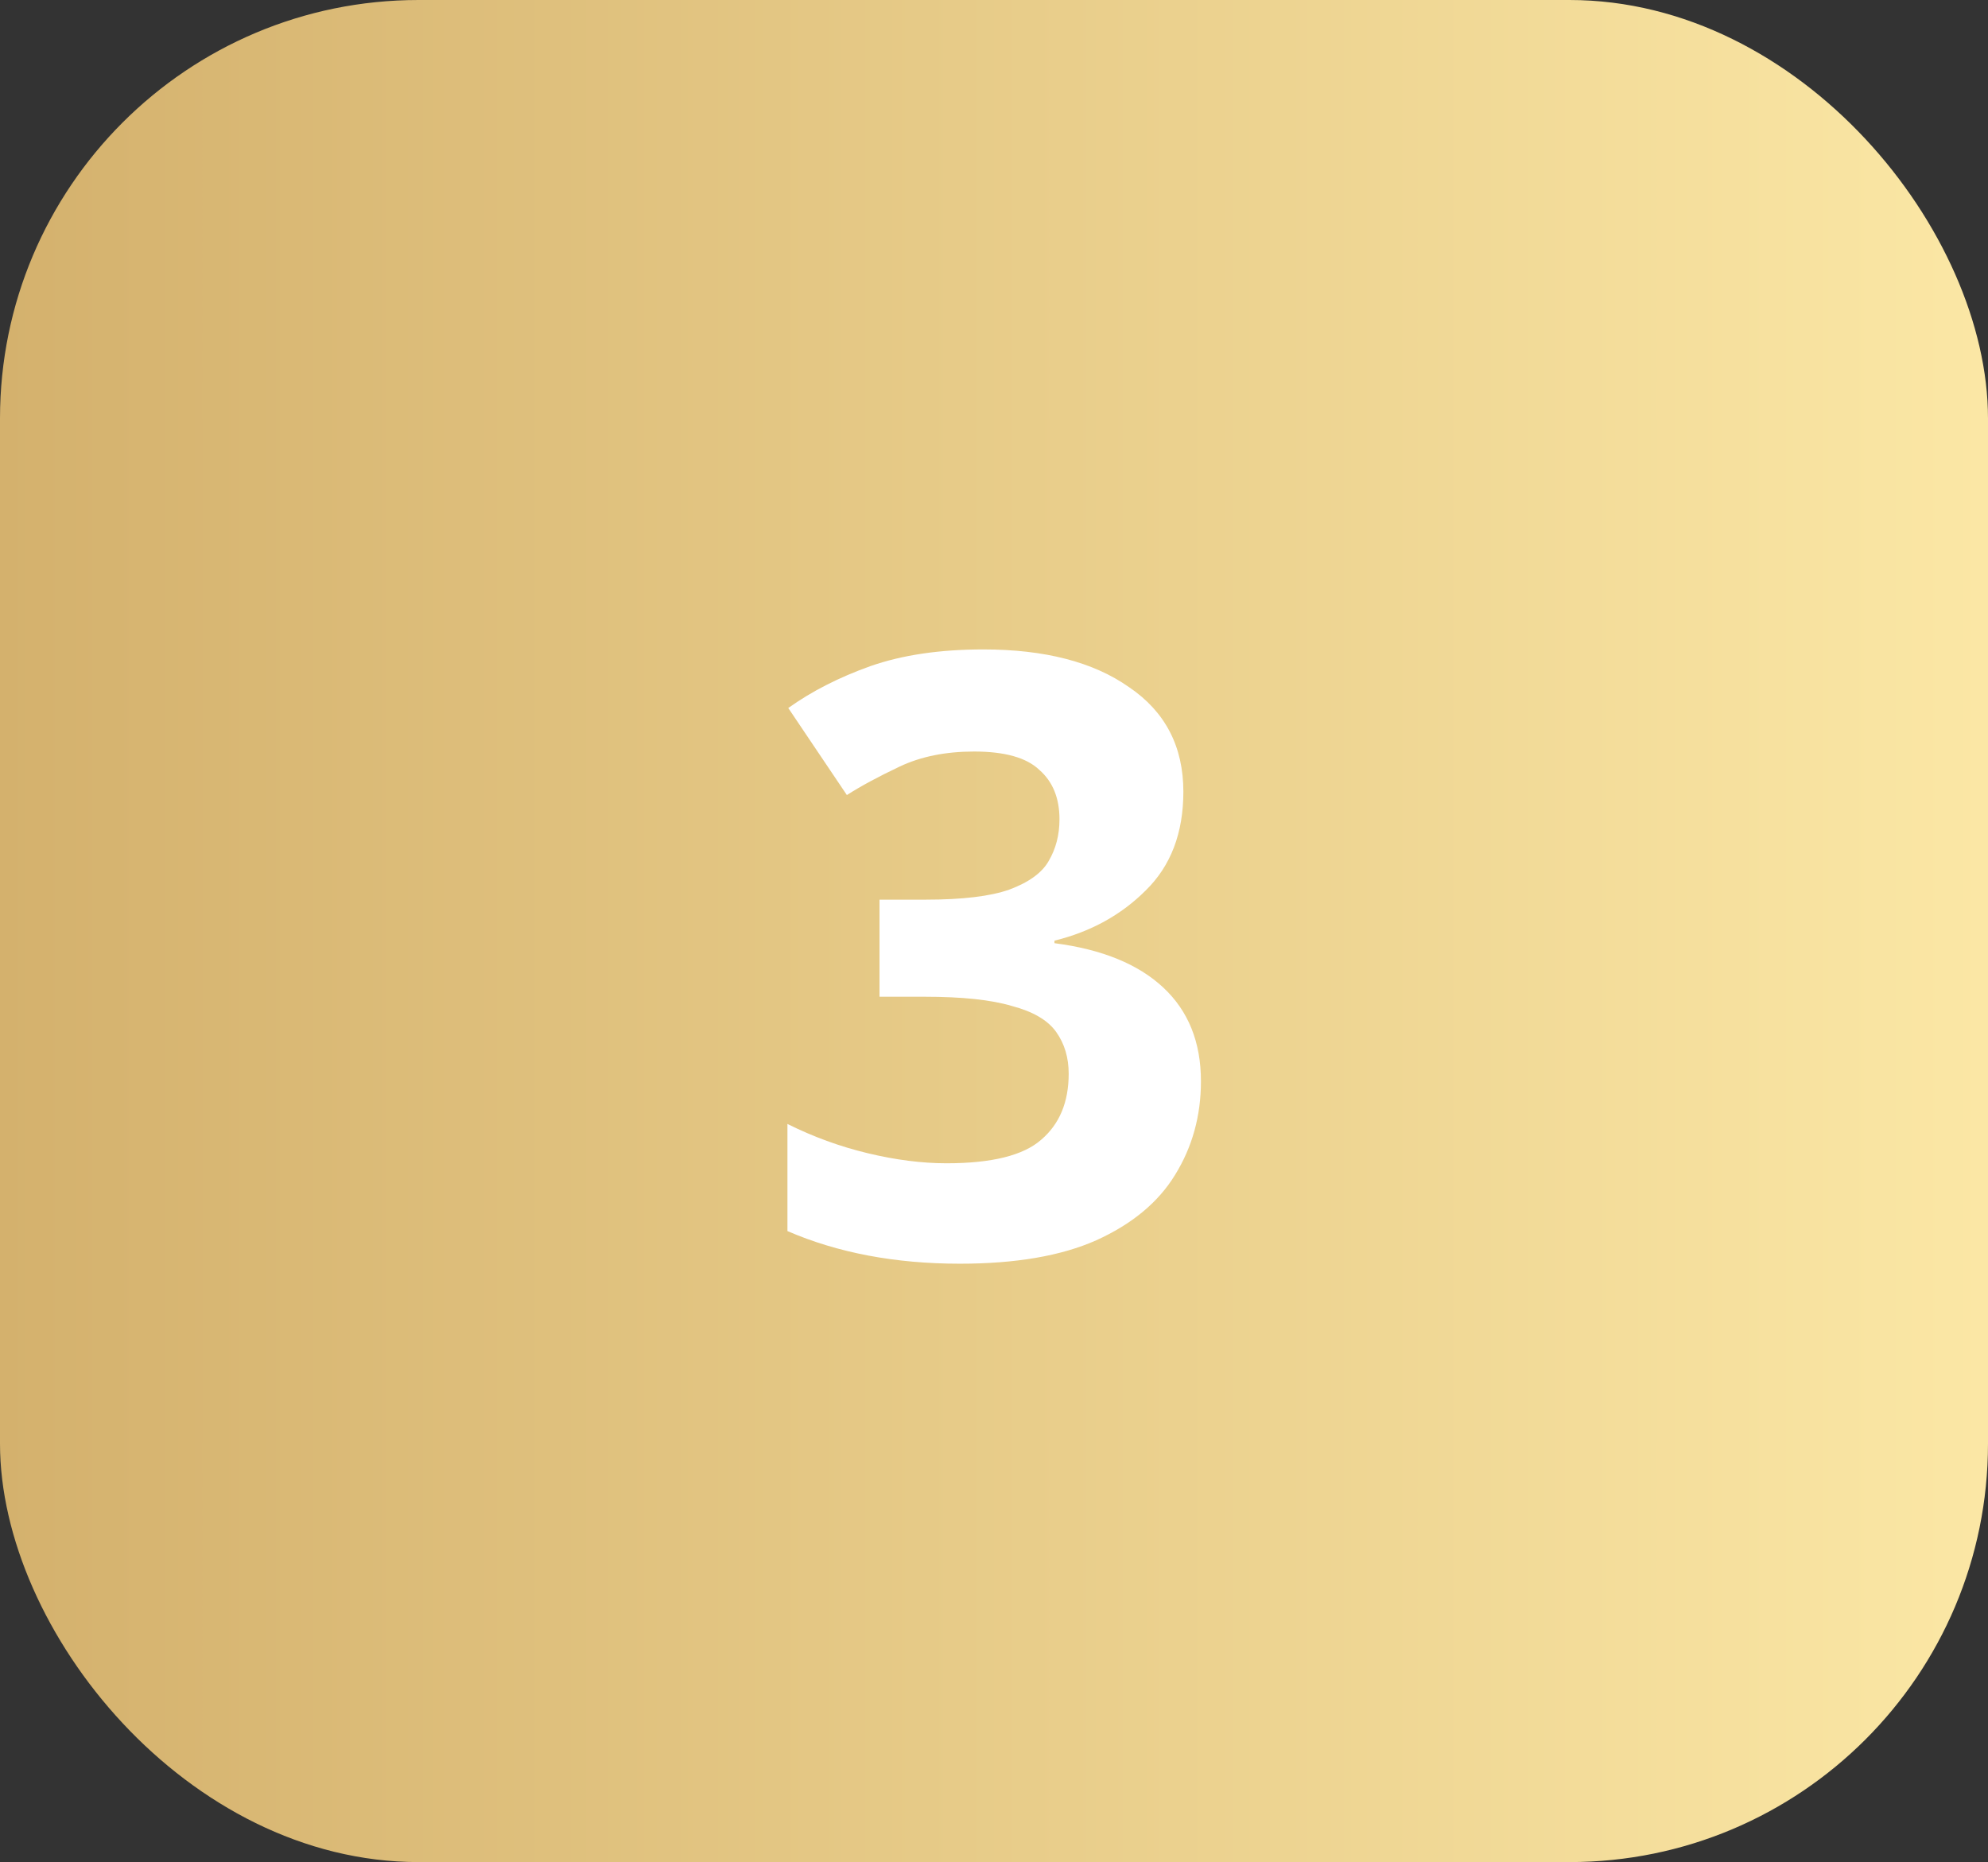
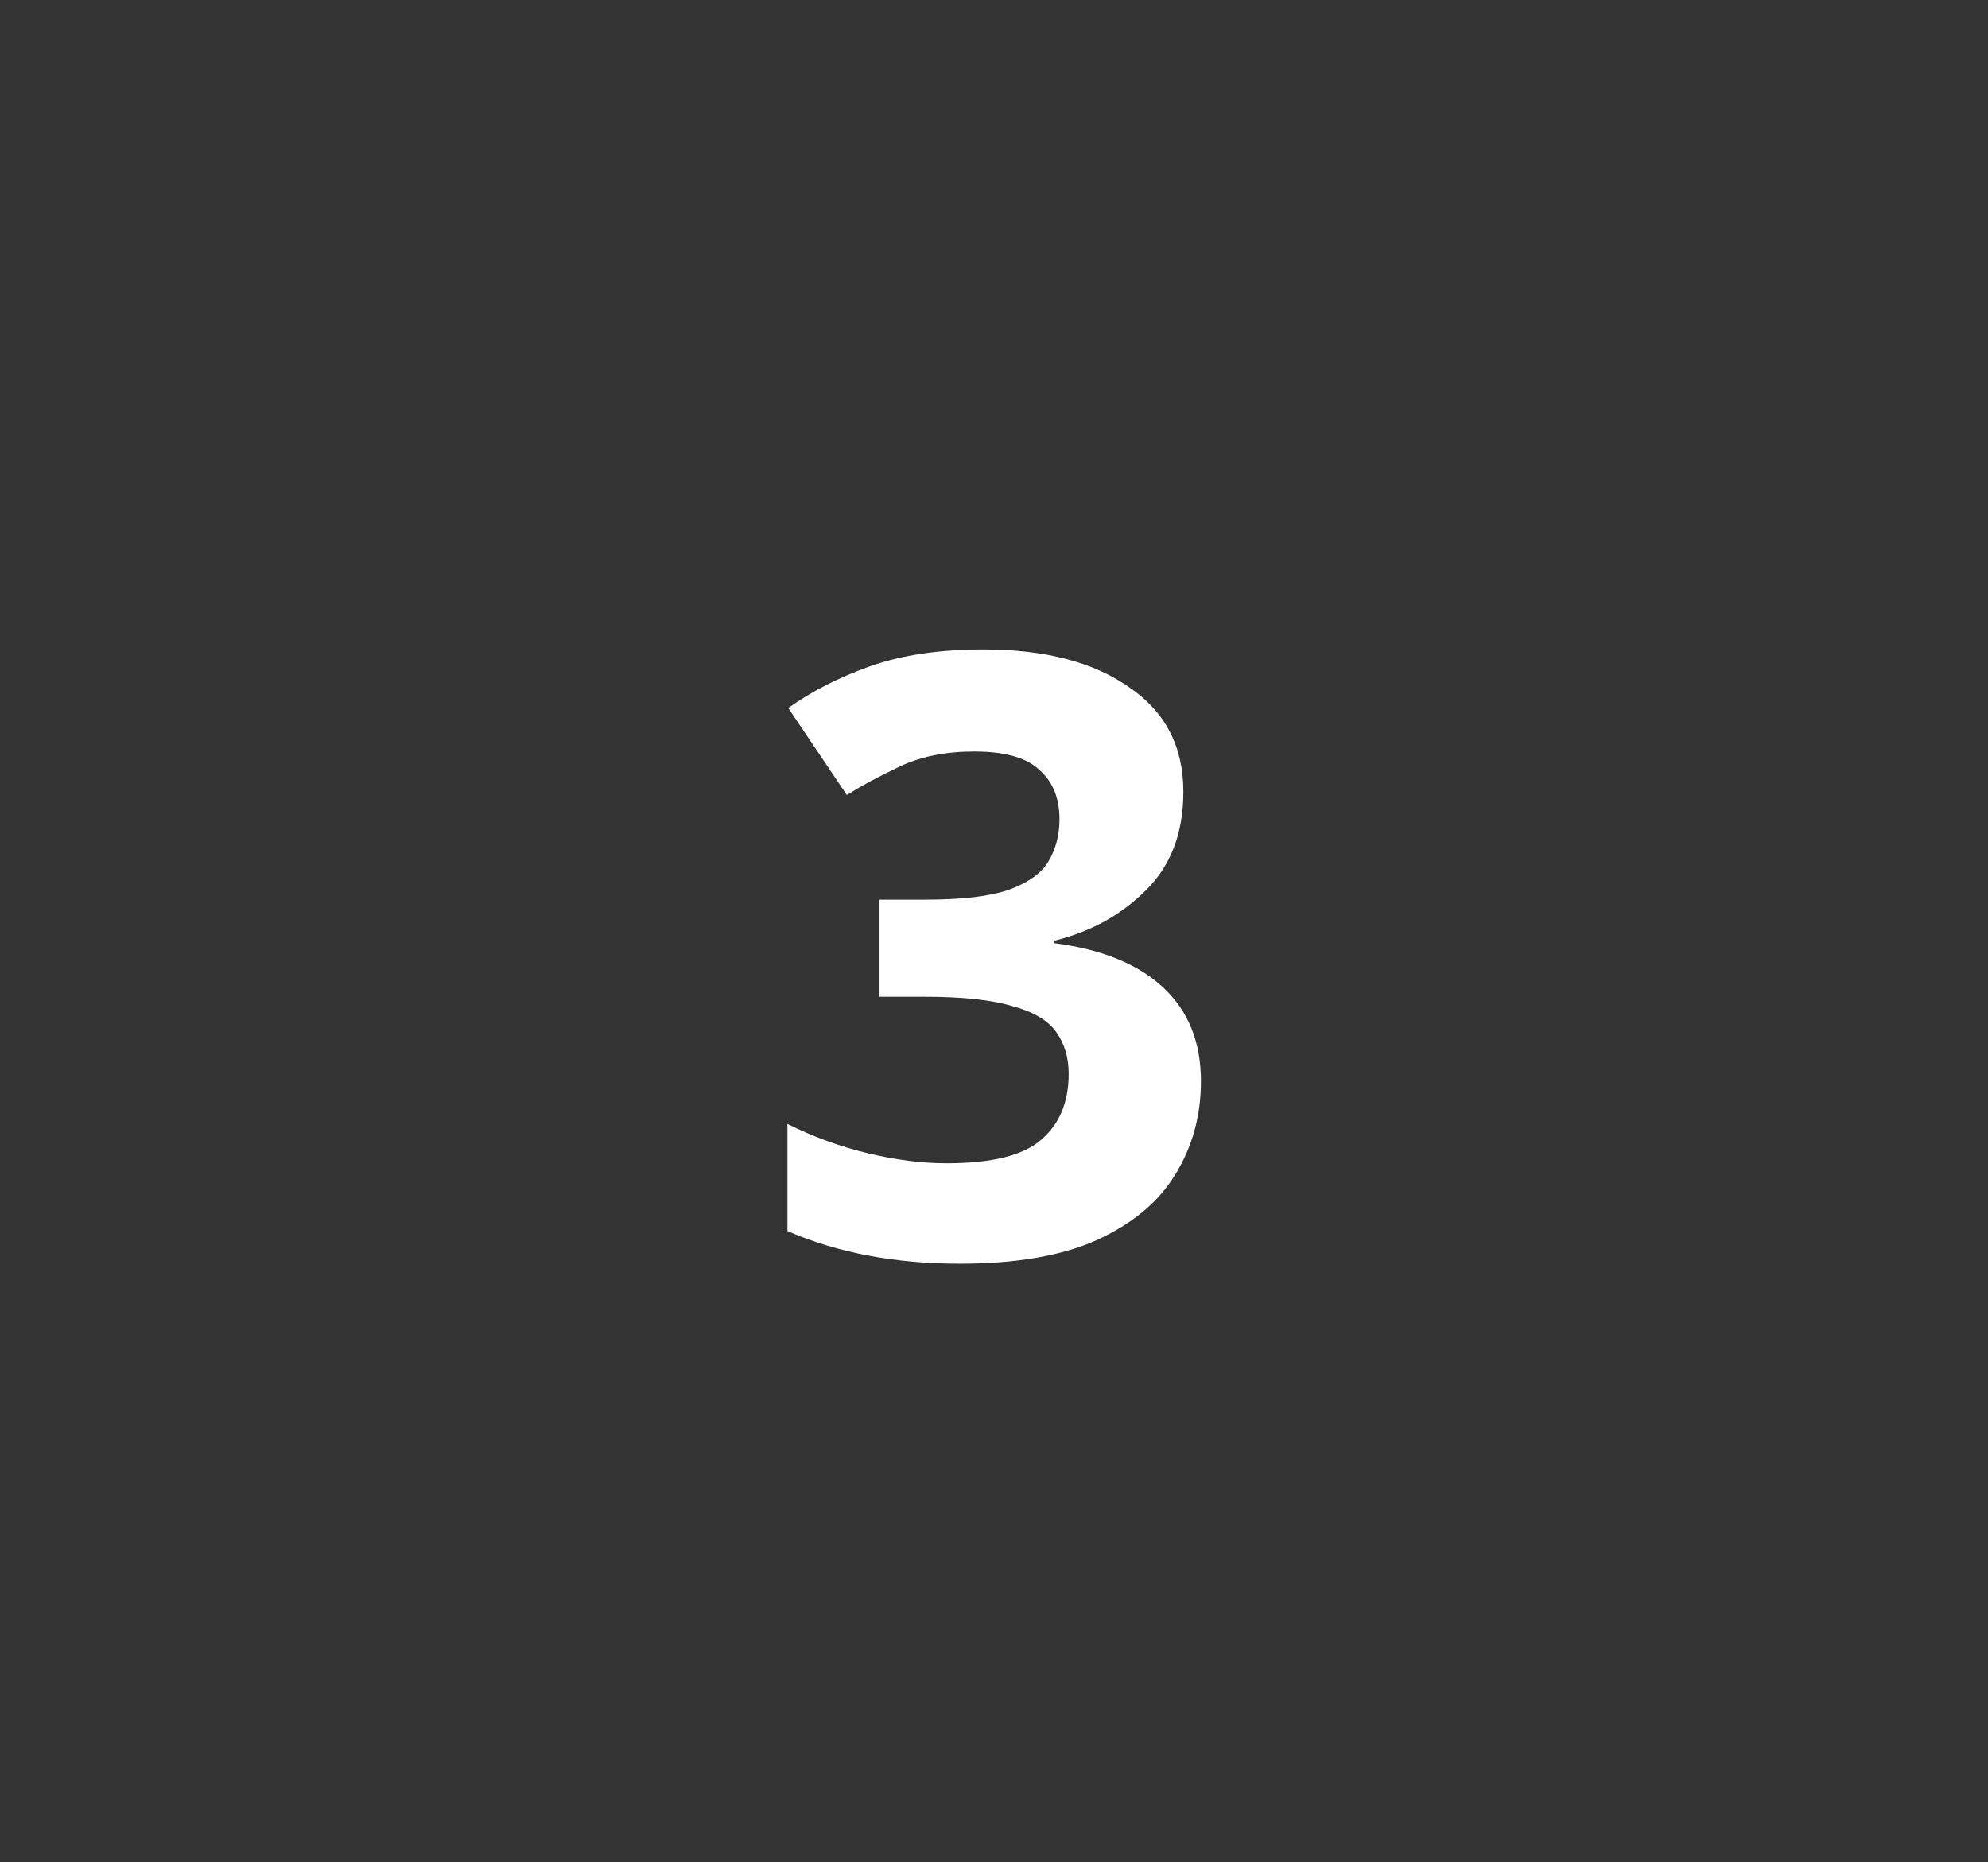
<svg xmlns="http://www.w3.org/2000/svg" width="95" height="89" viewBox="0 0 95 89" fill="none">
  <rect x="0" y="0" width="95" height="89" fill="#333333" stroke="none" />
-   <rect width="95" height="89" rx="20" fill="url(#paint0_linear_113_956)" />
  <path d="M56.549 37.84C56.549 39.813 55.949 41.387 54.749 42.56C53.576 43.733 52.123 44.533 50.389 44.96V45.08C52.656 45.373 54.389 46.08 55.589 47.2C56.789 48.32 57.389 49.813 57.389 51.68C57.389 53.333 56.976 54.827 56.149 56.16C55.349 57.467 54.096 58.507 52.389 59.28C50.709 60.027 48.536 60.4 45.869 60.4C42.776 60.4 40.029 59.88 37.629 58.84V53.72C38.856 54.333 40.136 54.8 41.469 55.12C42.803 55.44 44.056 55.6 45.229 55.6C47.389 55.6 48.896 55.227 49.749 54.48C50.629 53.733 51.069 52.68 51.069 51.32C51.069 50.547 50.869 49.88 50.469 49.32C50.069 48.76 49.363 48.347 48.349 48.08C47.363 47.787 45.976 47.64 44.189 47.64H42.029V43H44.229C45.989 43 47.323 42.84 48.229 42.52C49.163 42.173 49.789 41.72 50.109 41.16C50.456 40.573 50.629 39.907 50.629 39.16C50.629 38.147 50.309 37.36 49.669 36.8C49.056 36.213 48.016 35.92 46.549 35.92C45.189 35.92 44.003 36.16 42.989 36.64C41.976 37.12 41.136 37.573 40.469 38L37.669 33.84C38.789 33.04 40.096 32.373 41.589 31.84C43.109 31.307 44.909 31.04 46.989 31.04C49.923 31.04 52.243 31.64 53.949 32.84C55.683 34.013 56.549 35.68 56.549 37.84Z" fill="white" />
  <defs>
    <linearGradient id="paint0_linear_113_956" x1="-3.53903e-07" y1="44.5" x2="95" y2="44.5" gradientUnits="userSpaceOnUse">
      <stop stop-color="#D4B16D" />
      <stop offset="1" stop-color="#FBE7A5" />
    </linearGradient>
  </defs>
</svg>